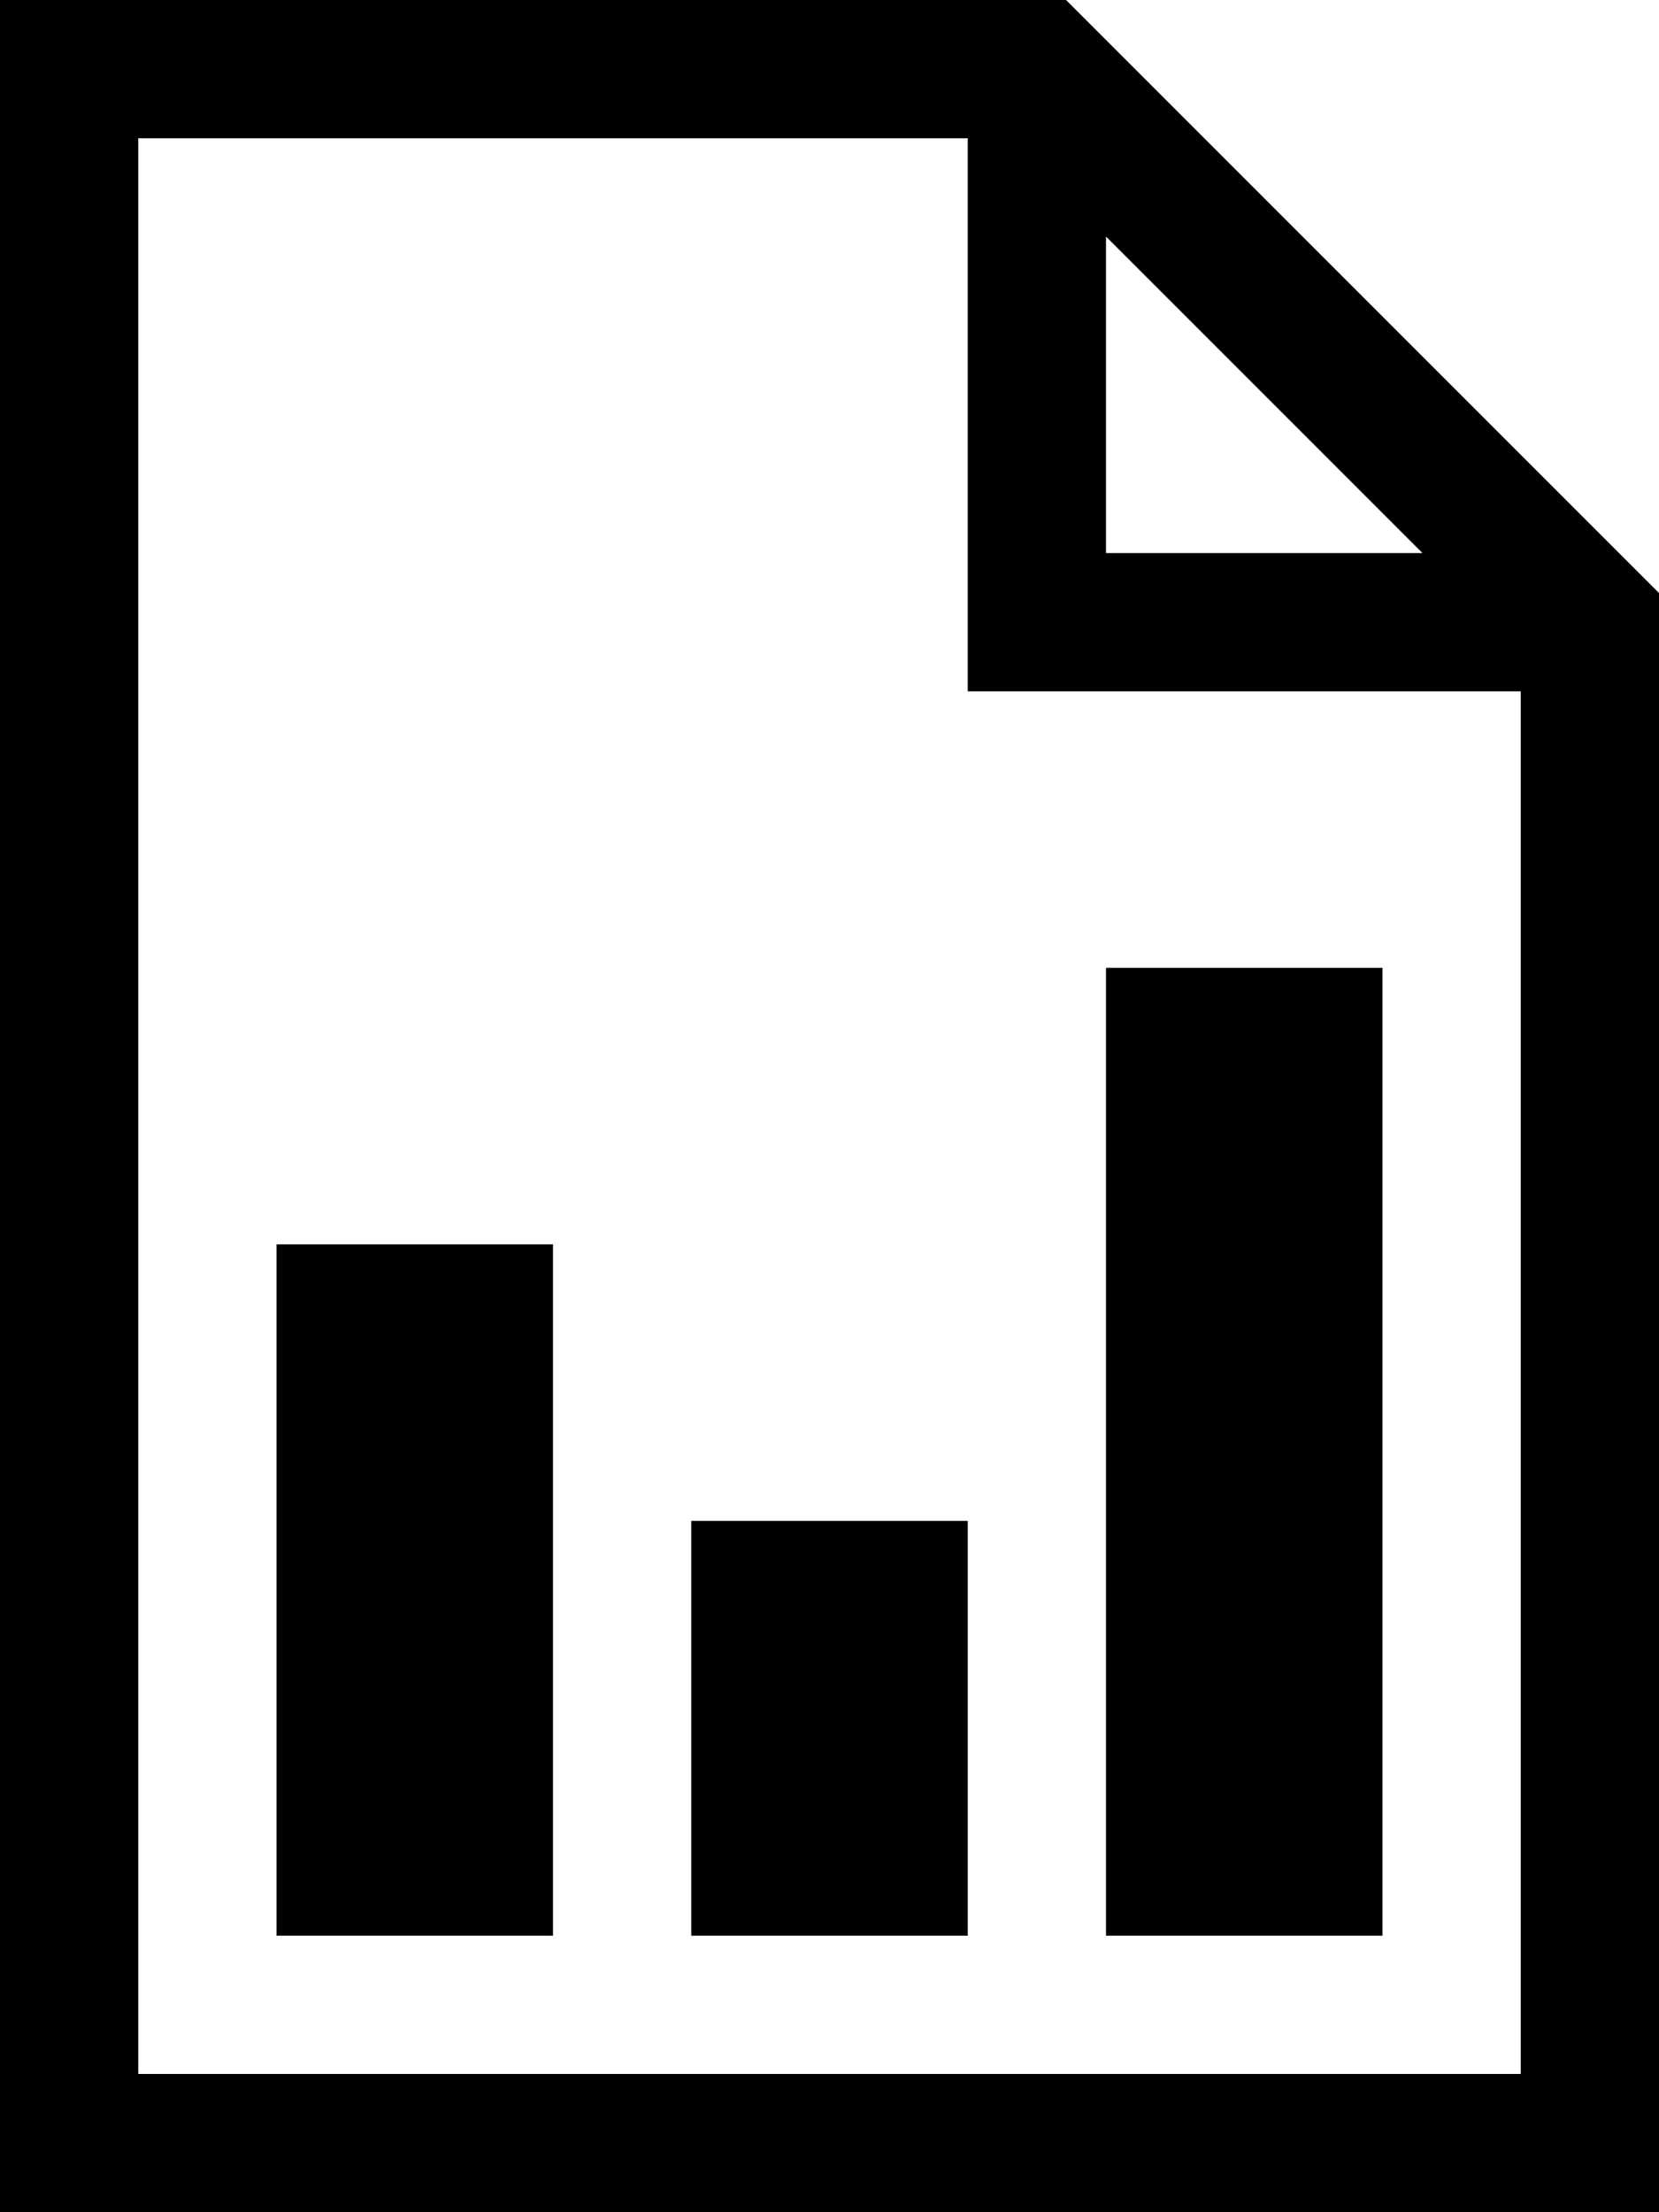
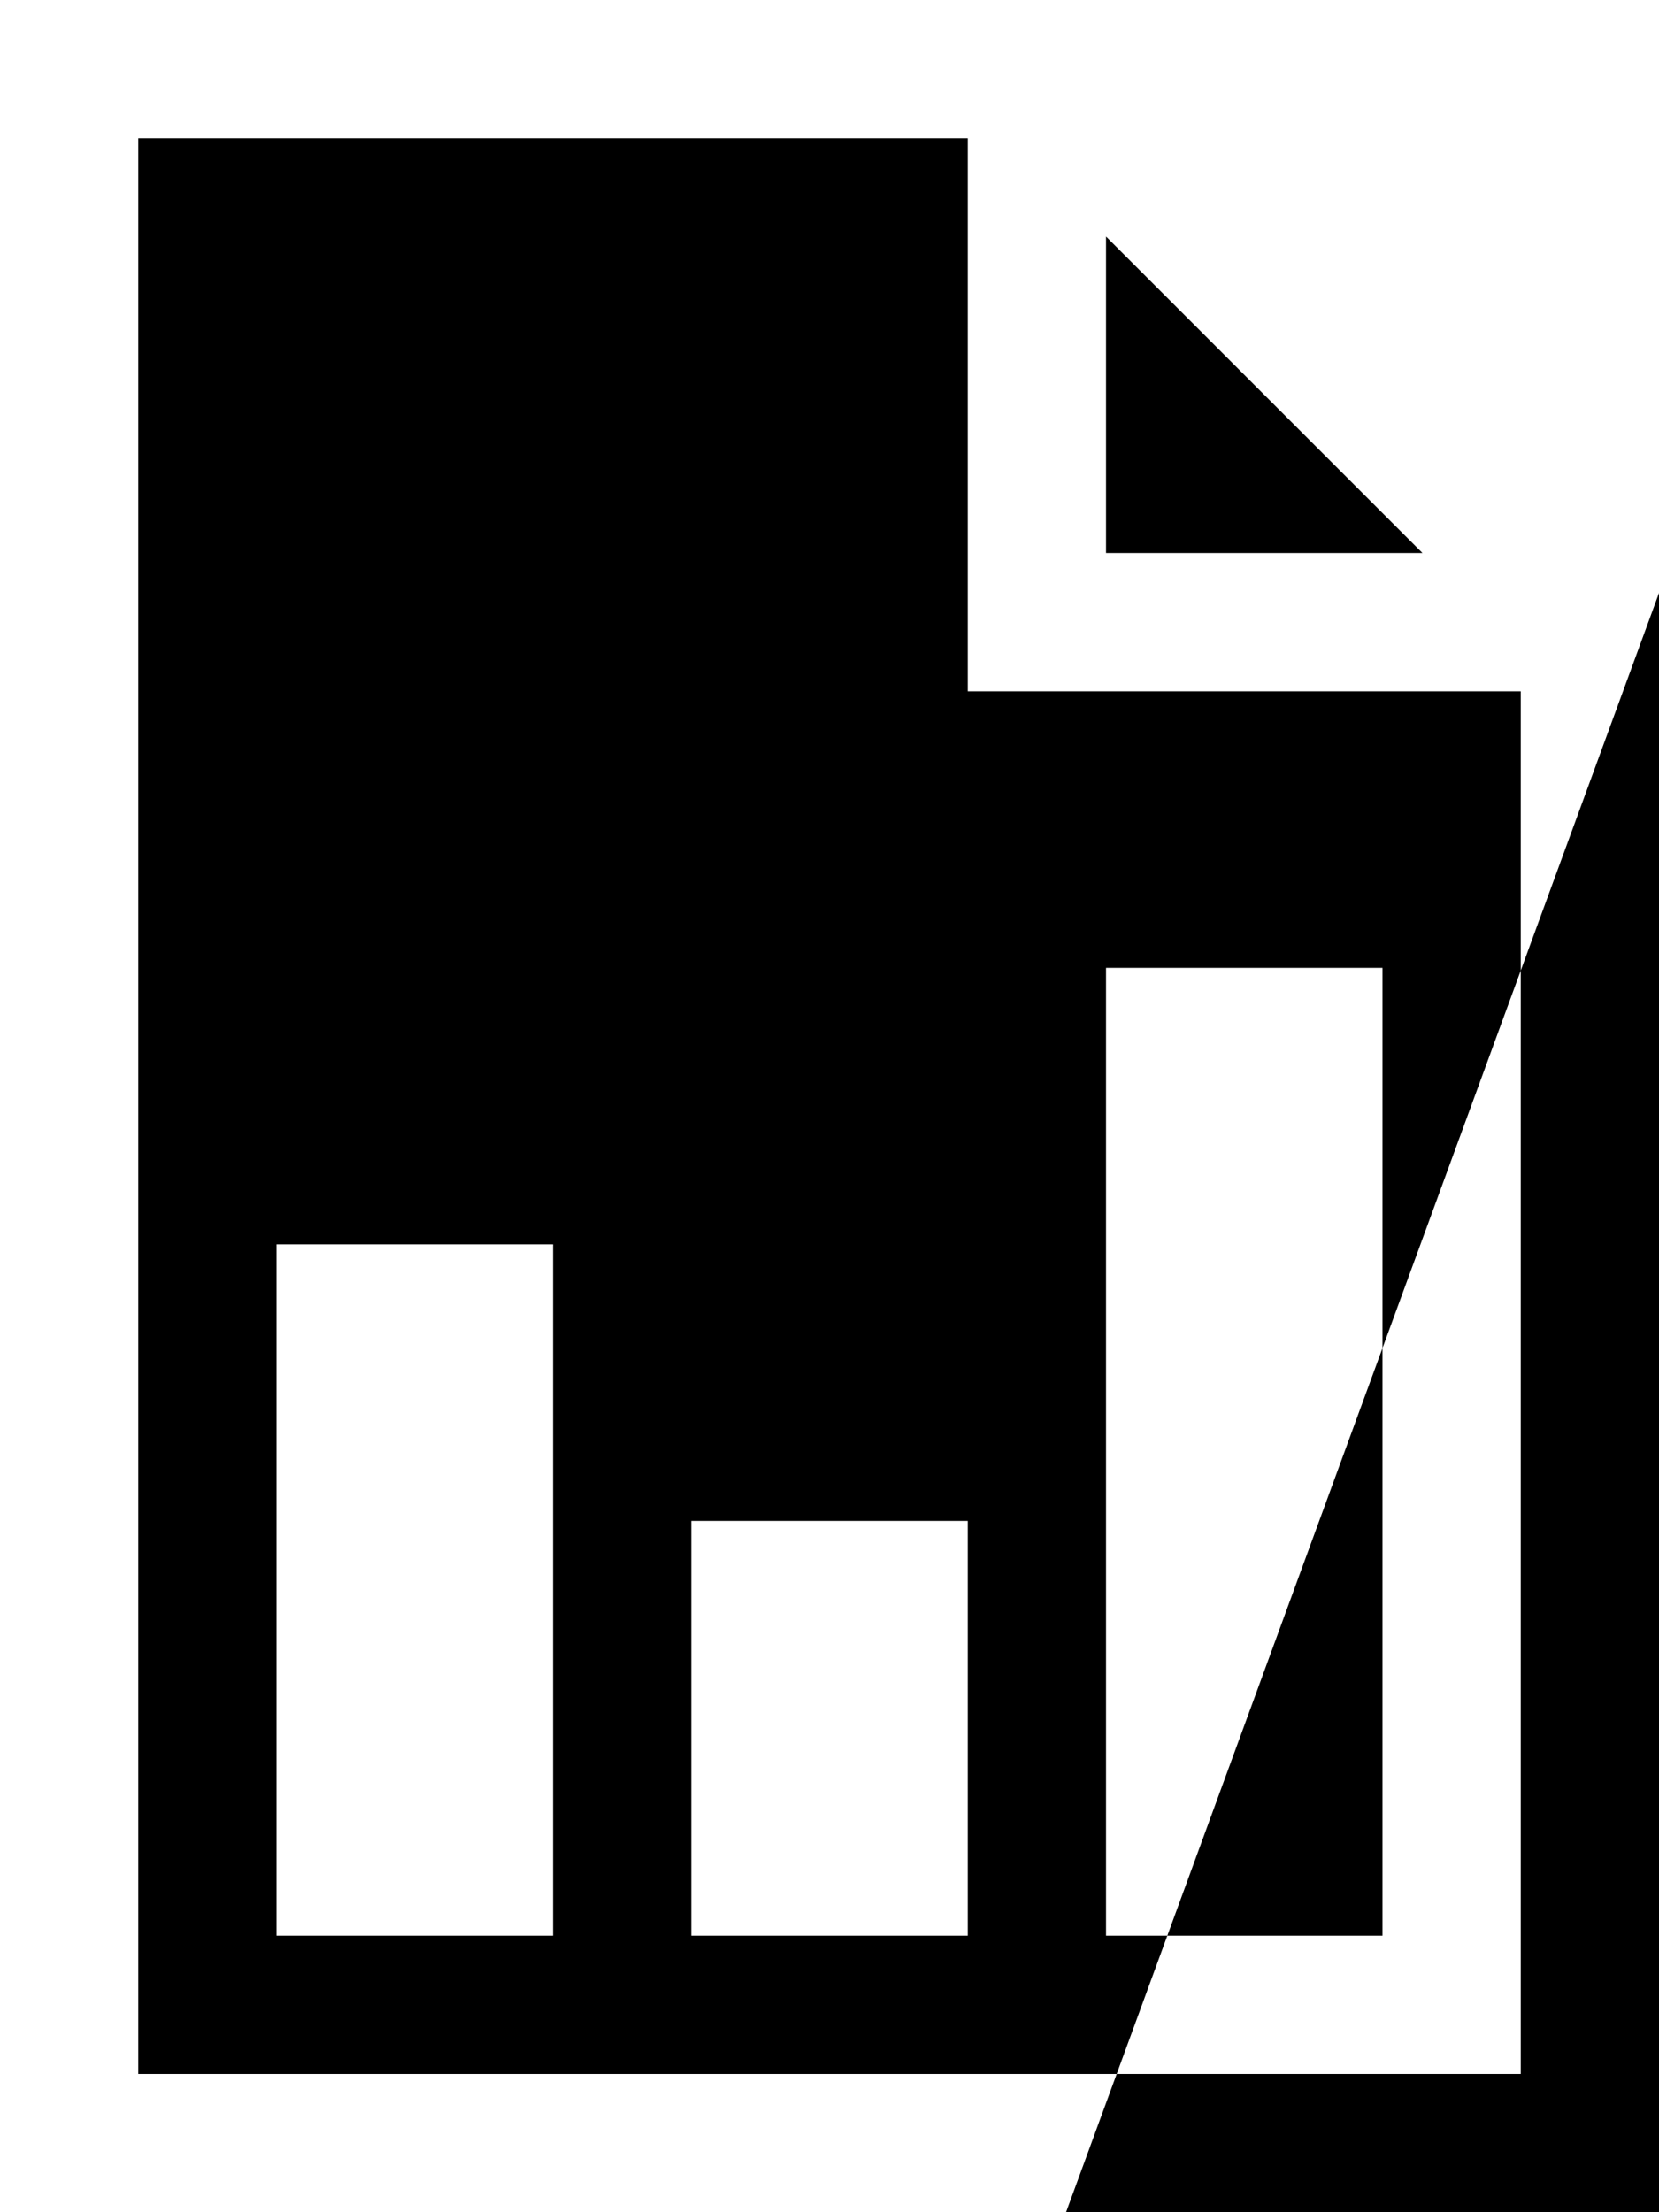
<svg xmlns="http://www.w3.org/2000/svg" viewBox="0 0 1536 2048" version="1.1" id="svg17185" width="1536" height="2048">
  <defs id="defs17189" />
-   <path d="M 1536,549 V 2048 H 0 V 0 h 987 z m -512,-37 h 293 L 1024,219 Z m 384,1408 V 640 H 896 V 128 H 128 V 1920 Z M 640,1408 h 256 v 384 H 640 Z M 256,1152 h 256 v 640 H 256 Z m 768,-256 h 256 v 896 h -256 z" id="path17183" />
+   <path d="M 1536,549 V 2048 H 0 h 987 z m -512,-37 h 293 L 1024,219 Z m 384,1408 V 640 H 896 V 128 H 128 V 1920 Z M 640,1408 h 256 v 384 H 640 Z M 256,1152 h 256 v 640 H 256 Z m 768,-256 h 256 v 896 h -256 z" id="path17183" />
</svg>